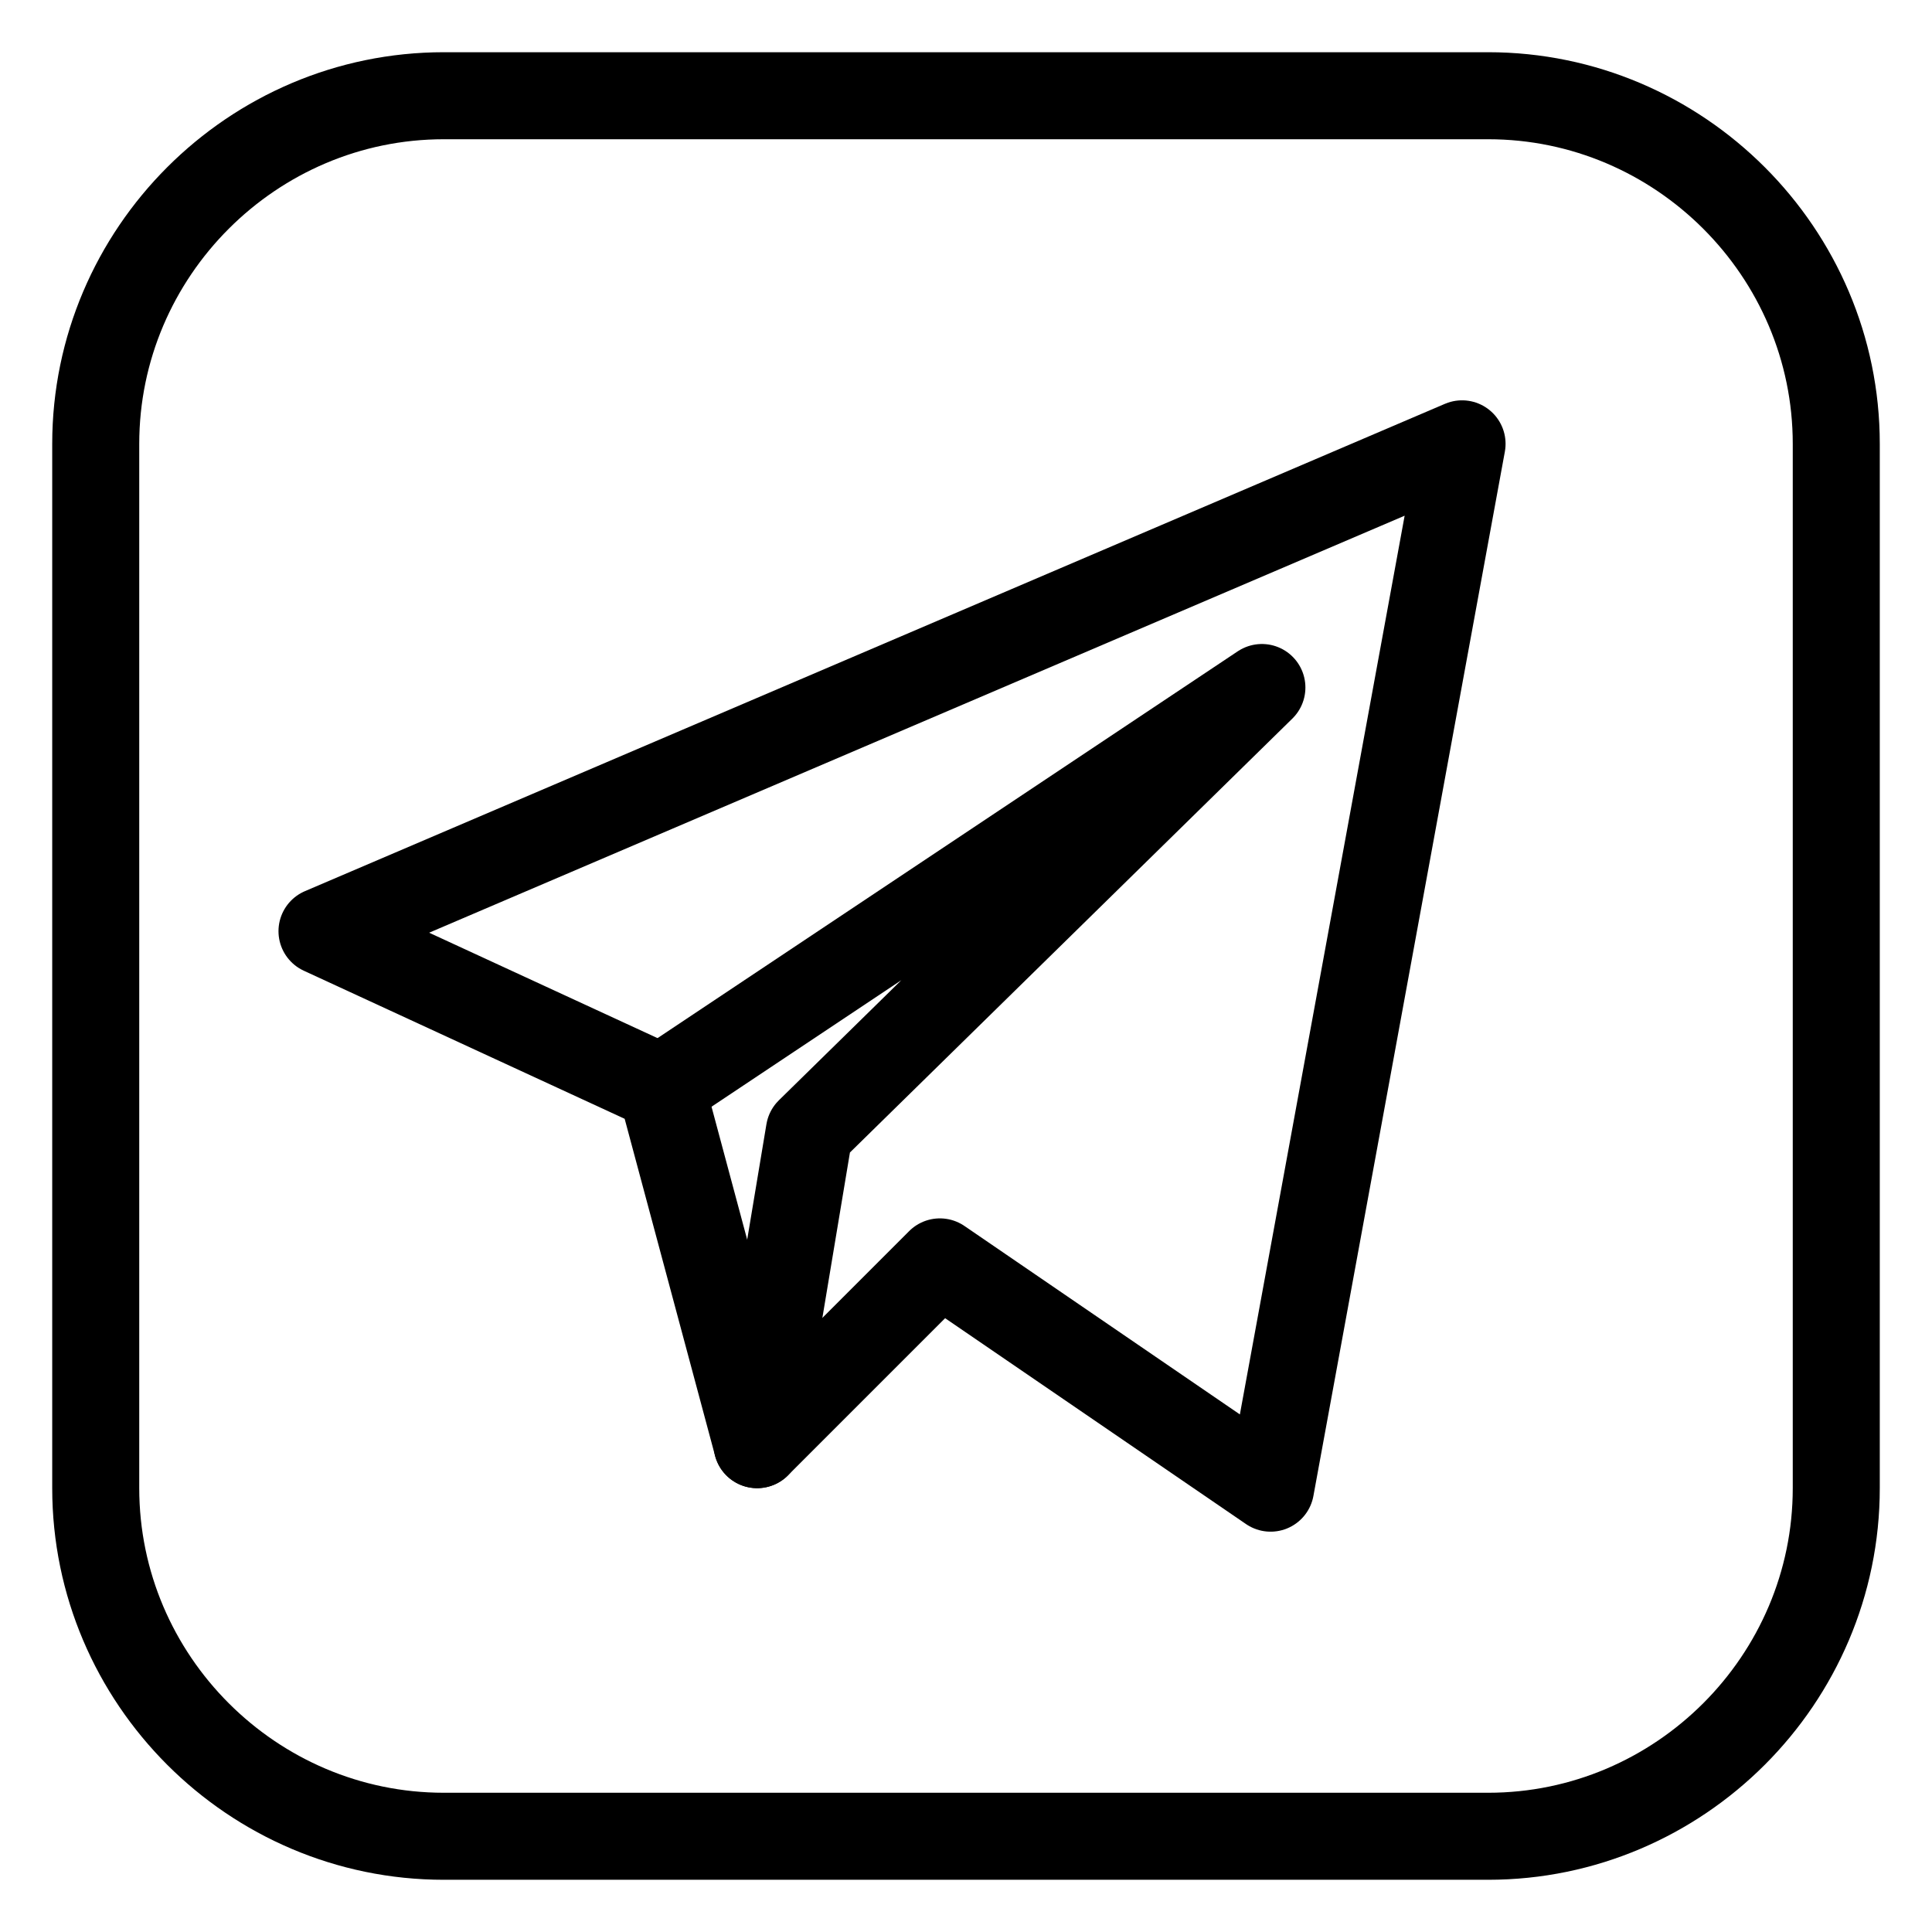
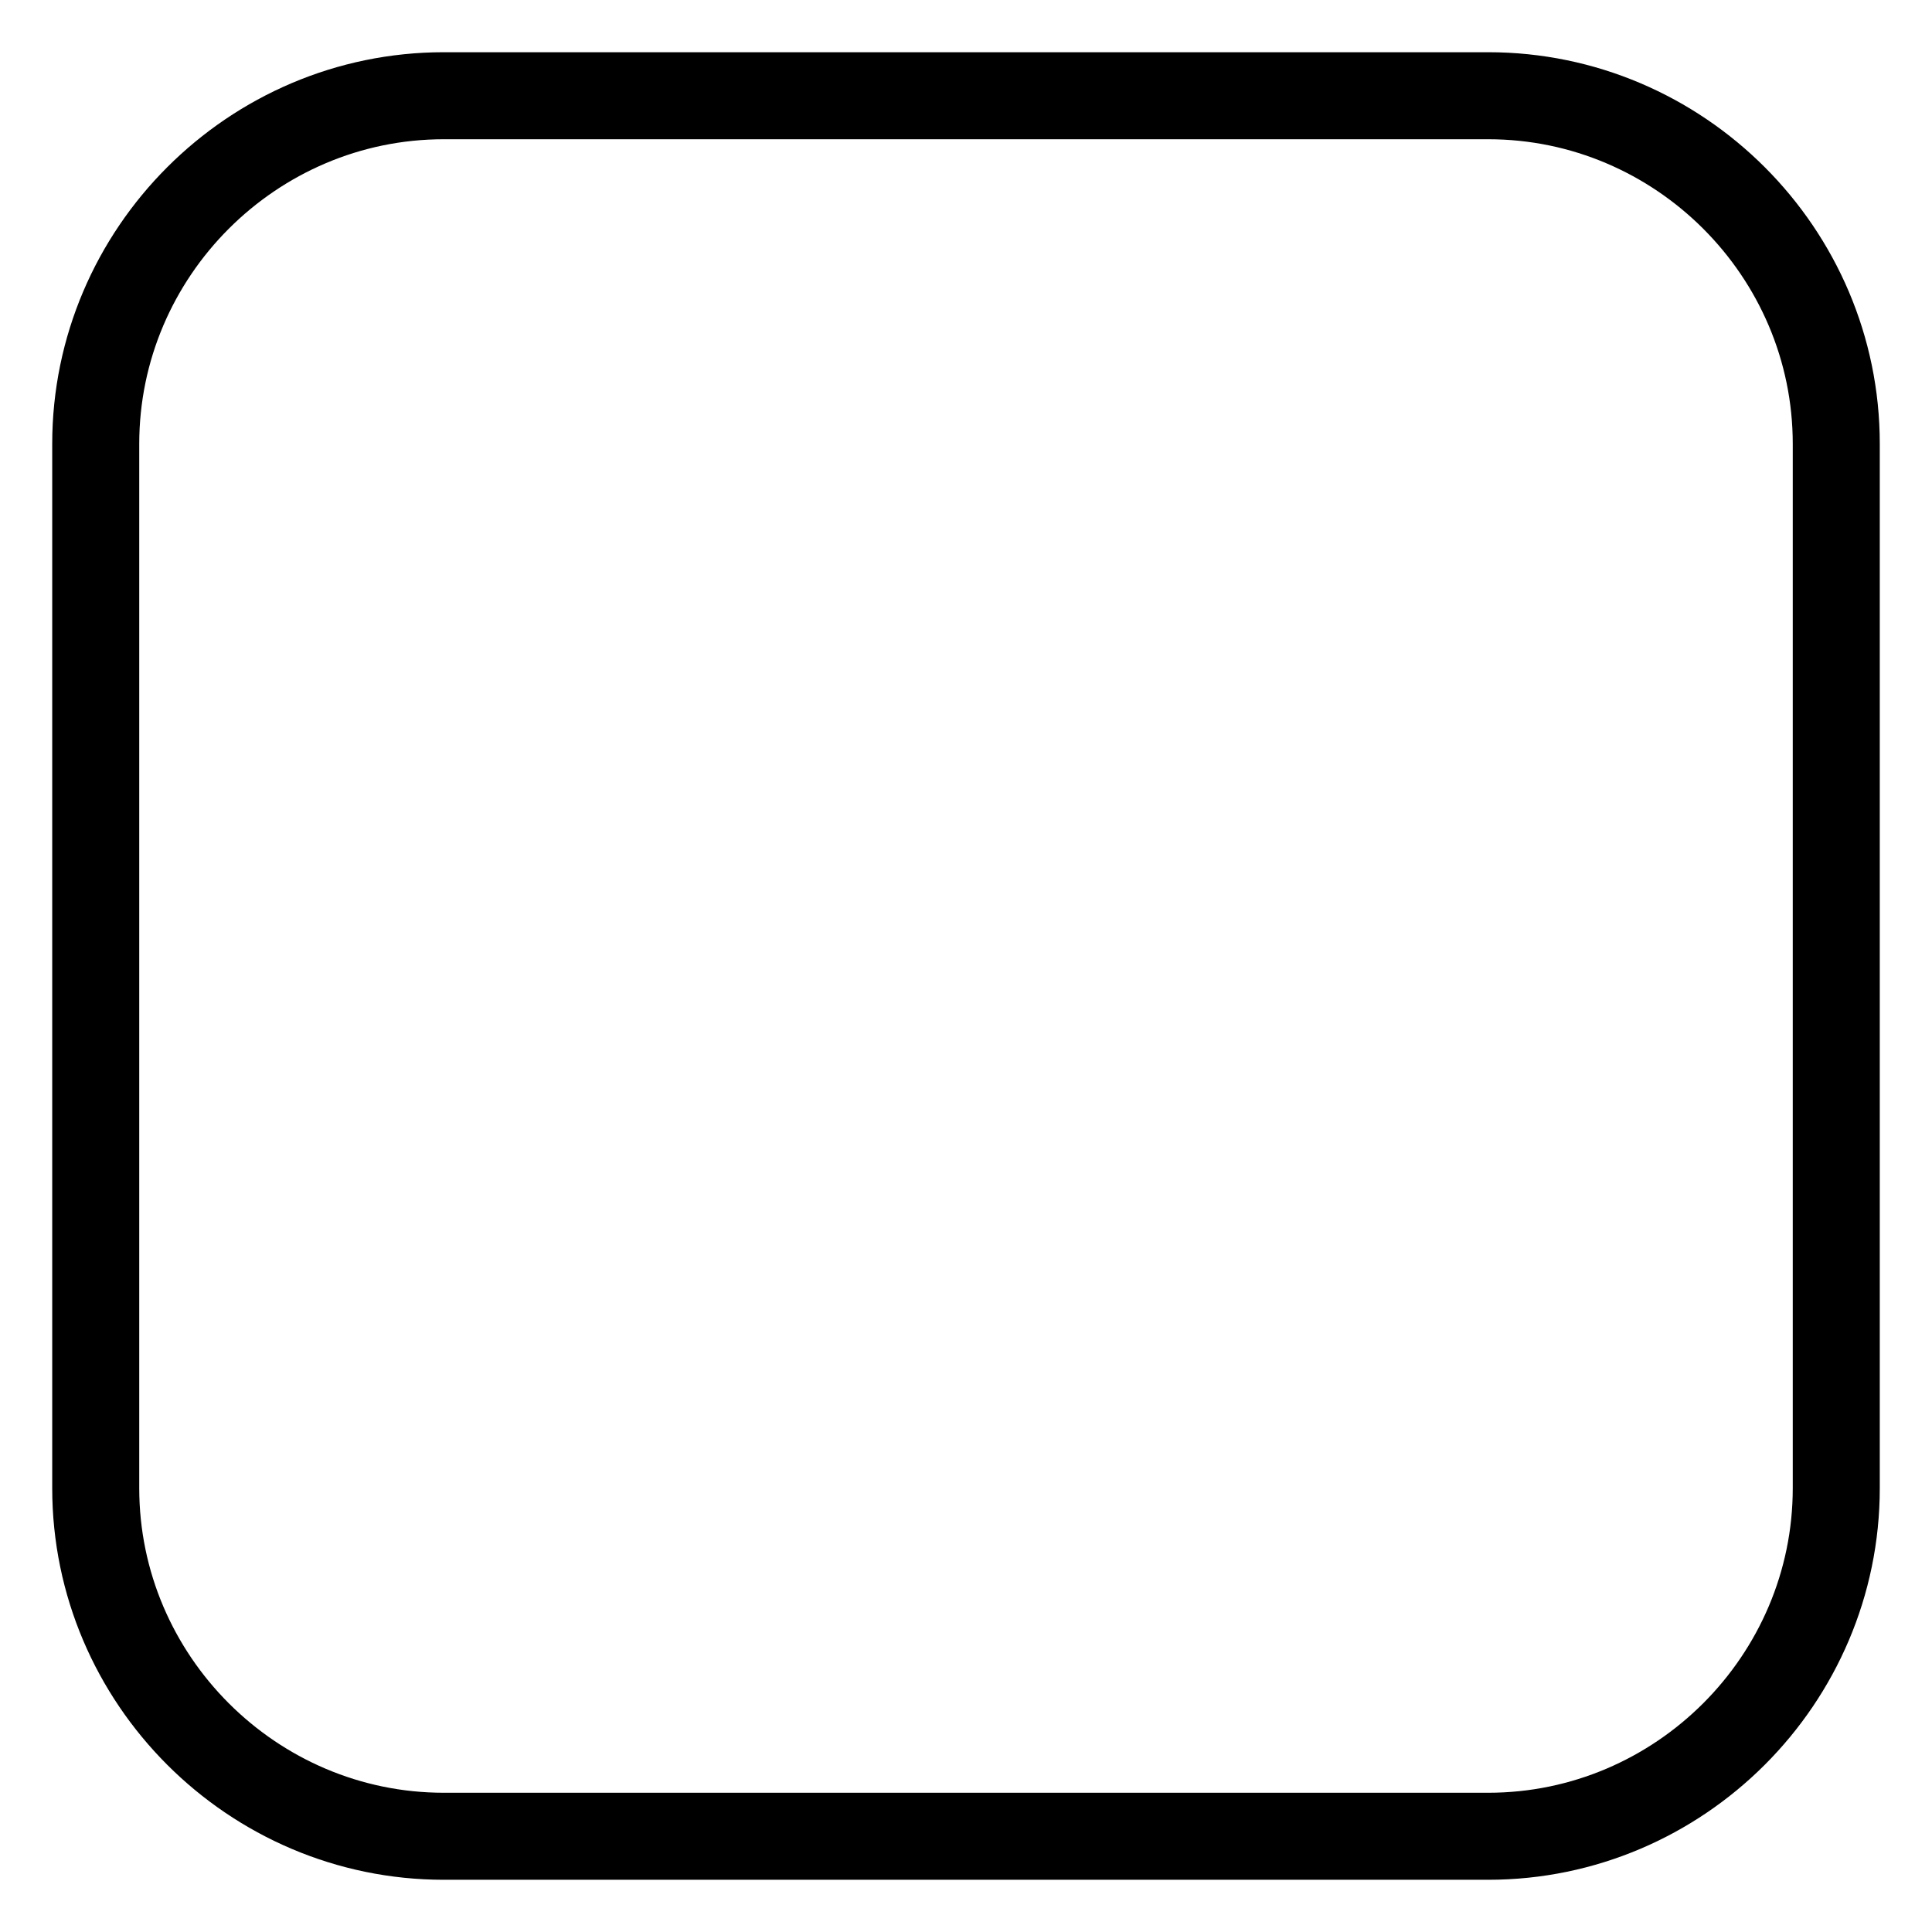
<svg xmlns="http://www.w3.org/2000/svg" id="Layer_1" x="0px" y="0px" viewBox="0 0 22.2 22.2" style="enable-background:new 0 0 22.2 22.2;" xml:space="preserve">
  <style type="text/css"> .st0{fill:none;stroke:#000000;stroke-miterlimit:10;} .st1{fill:none;stroke:#000000;stroke-linecap:round;stroke-linejoin:round;stroke-miterlimit:10;} </style>
  <path class="st0" d="M17.1,21.1h-12c-2.2,0-4-1.8-4-4v-12c0-2.2,1.8-4,4-4h12c2.2,0,4,1.8,4,4v12C21.1,19.3,19.3,21.1,17.1,21.1z" />
-   <polygon class="st1" points="7.6,12.5 3.7,10.7 16.8,5.1 14.6,17.1 10.8,14.5 8.7,16.6 " />
-   <polyline class="st1" points="8.7,16.6 9.3,13 14.5,7.9 7.6,12.5 " />
</svg>